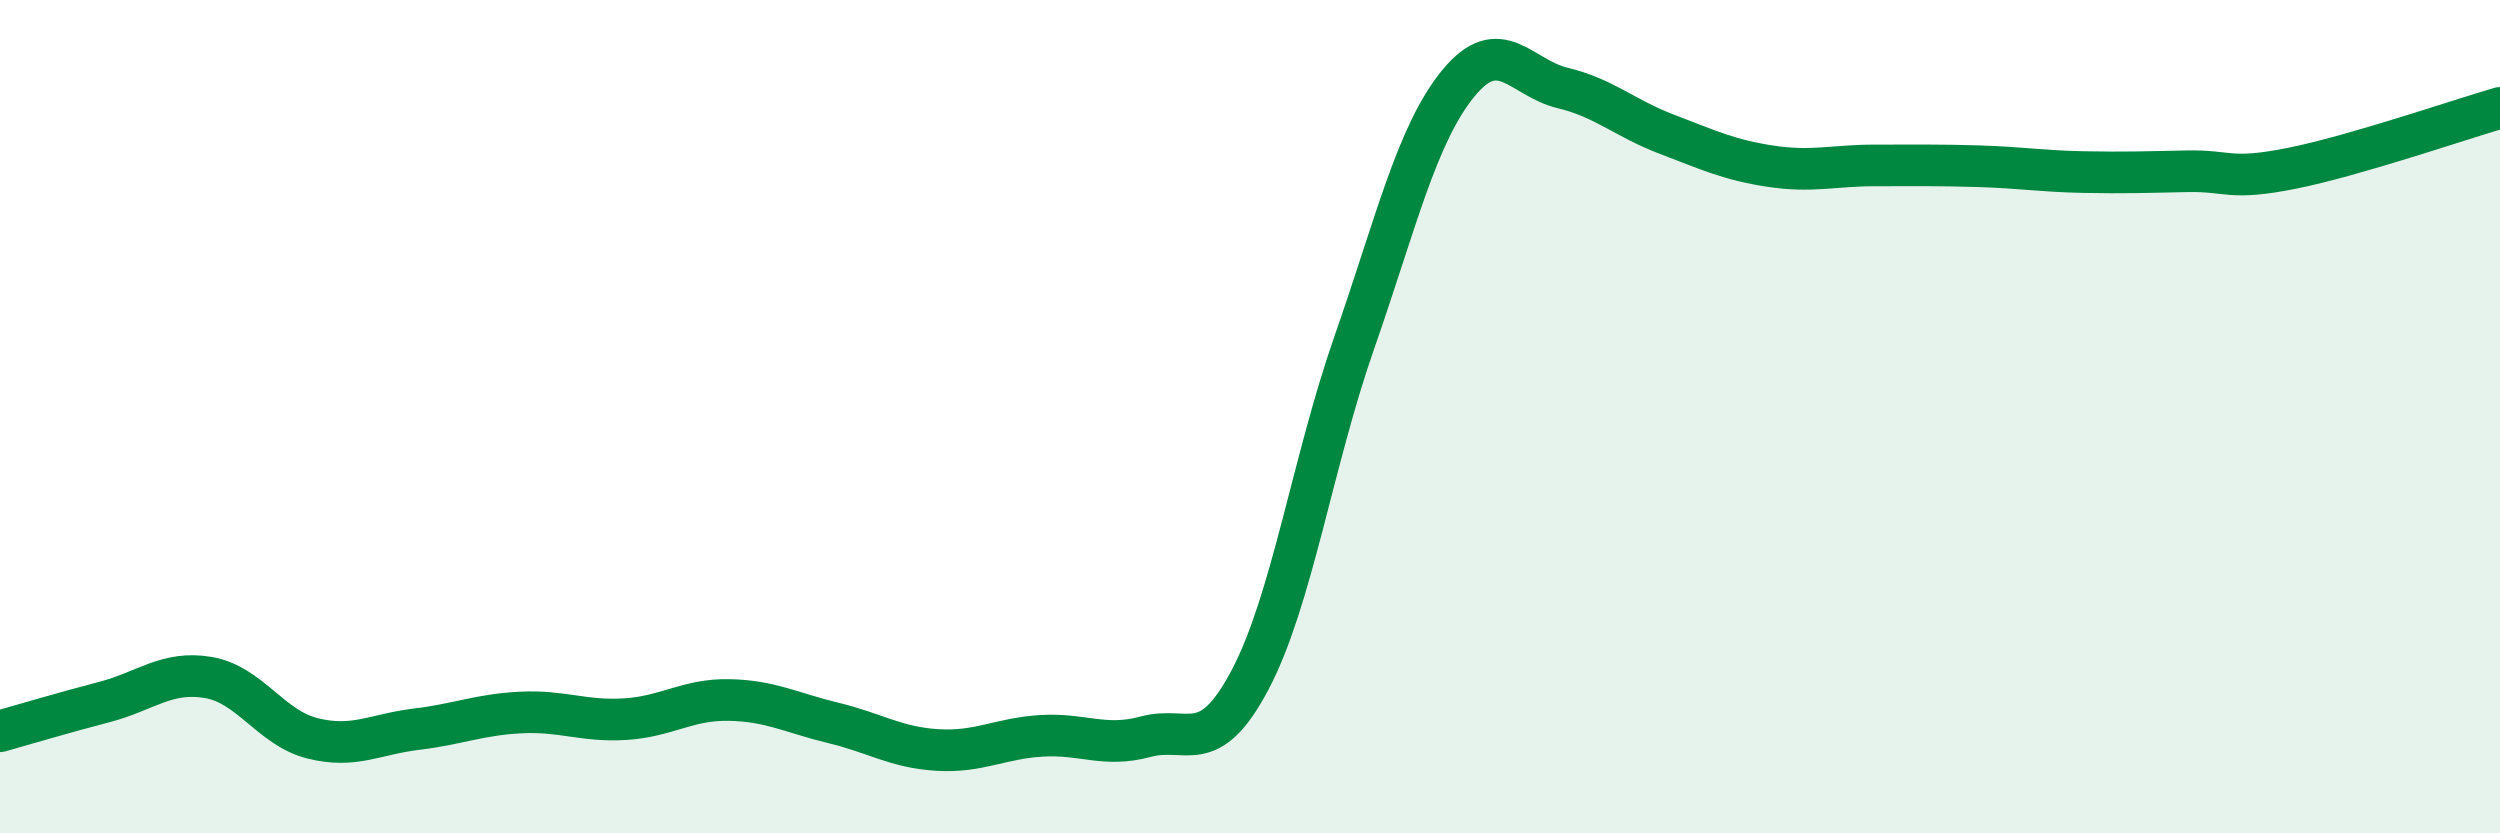
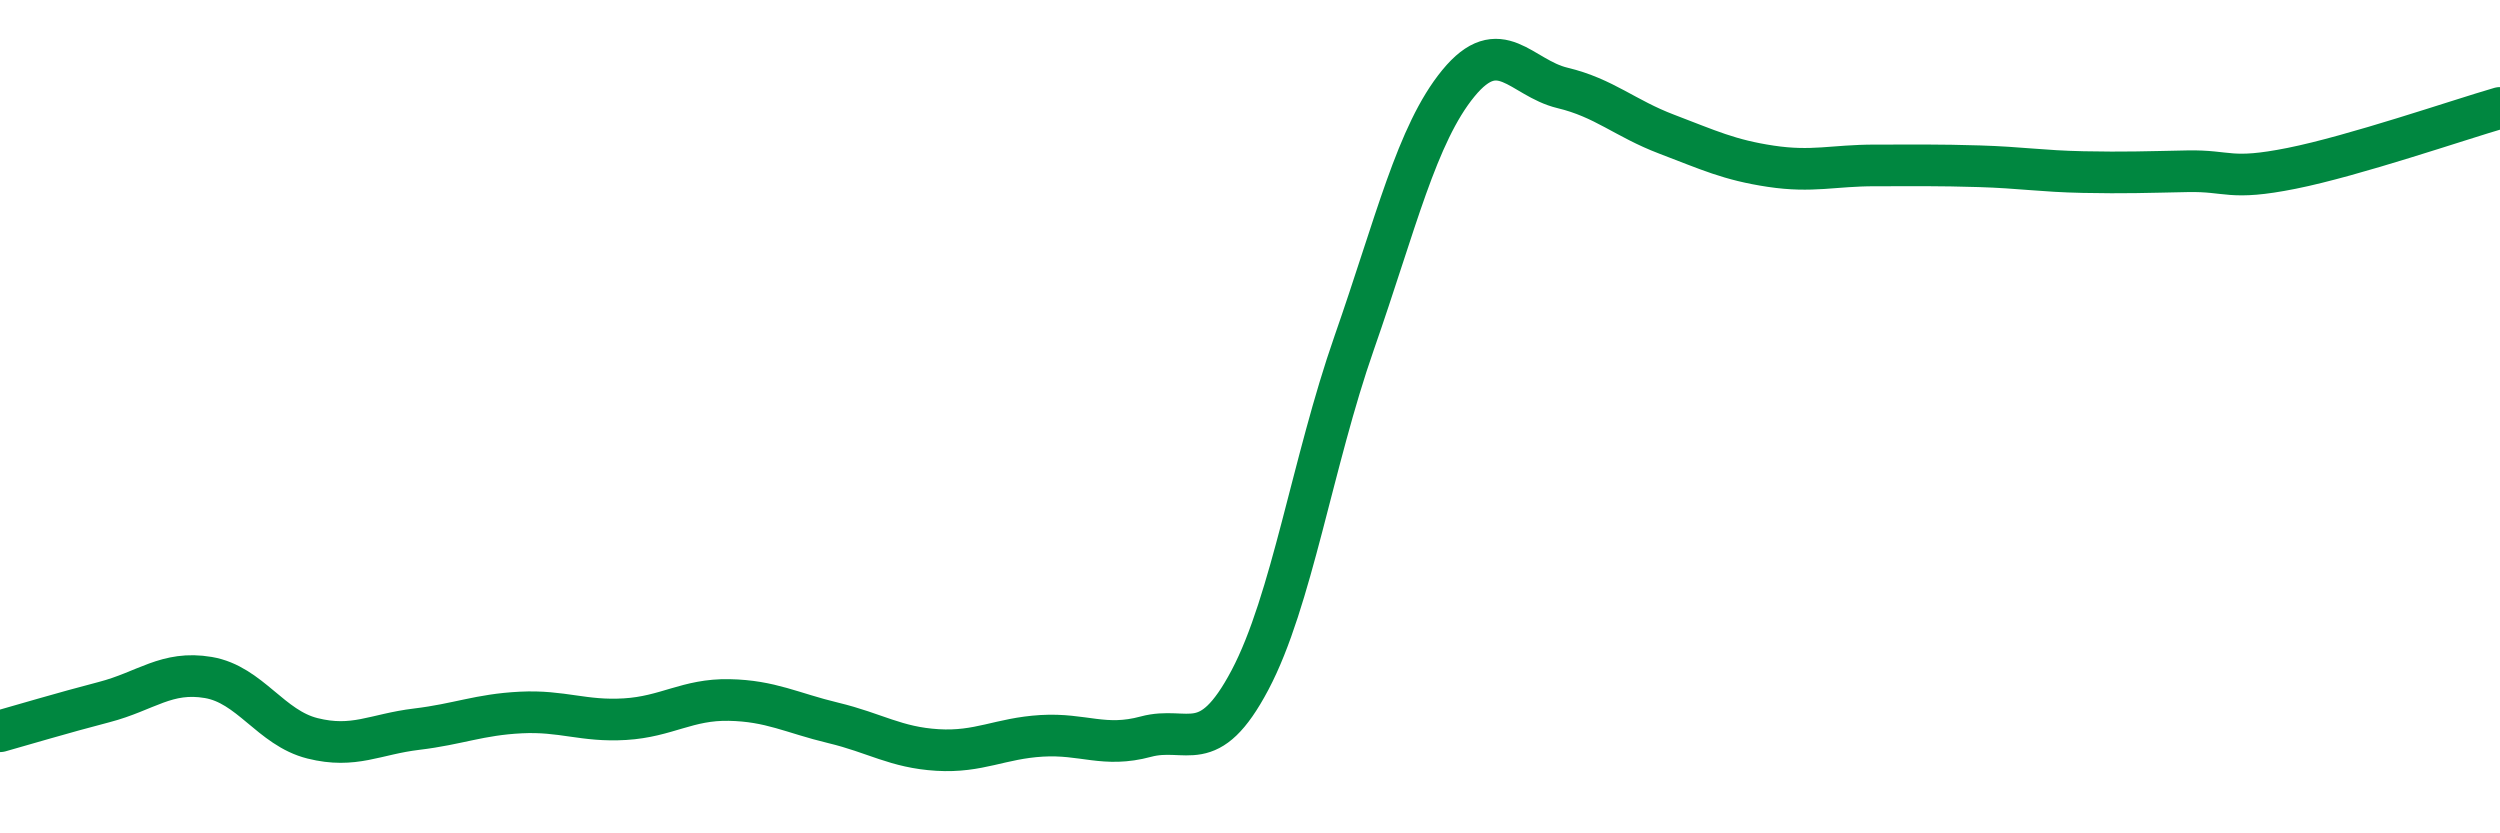
<svg xmlns="http://www.w3.org/2000/svg" width="60" height="20" viewBox="0 0 60 20">
-   <path d="M 0,17.55 C 0.5,17.41 1.5,17.11 2.5,16.85 C 3.5,16.59 4,16.09 5,16.26 C 6,16.43 6.5,17.47 7.5,17.72 C 8.5,17.97 9,17.62 10,17.5 C 11,17.38 11.5,17.15 12.5,17.1 C 13.5,17.05 14,17.32 15,17.26 C 16,17.2 16.5,16.78 17.5,16.8 C 18.5,16.82 19,17.11 20,17.35 C 21,17.59 21.5,17.94 22.5,18 C 23.5,18.06 24,17.72 25,17.66 C 26,17.6 26.5,17.95 27.5,17.68 C 28.5,17.41 29,18.21 30,16.32 C 31,14.43 31.5,11.09 32.5,8.23 C 33.5,5.37 34,3.22 35,2 C 36,0.78 36.5,1.87 37.5,2.11 C 38.5,2.35 39,2.84 40,3.22 C 41,3.6 41.5,3.84 42.5,3.99 C 43.5,4.14 44,3.97 45,3.97 C 46,3.97 46.5,3.96 47.5,3.99 C 48.5,4.02 49,4.11 50,4.13 C 51,4.15 51.5,4.13 52.5,4.11 C 53.5,4.09 53.5,4.34 55,4.04 C 56.5,3.74 59,2.88 60,2.59L60 20L0 20Z" fill="#008740" opacity="0.1" stroke-linecap="round" stroke-linejoin="round" />
  <path d="M 0,17.55 C 0.5,17.41 1.5,17.11 2.5,16.85 C 3.5,16.59 4,16.09 5,16.26 C 6,16.43 6.5,17.47 7.5,17.72 C 8.5,17.97 9,17.62 10,17.5 C 11,17.38 11.5,17.15 12.5,17.1 C 13.5,17.05 14,17.32 15,17.26 C 16,17.2 16.5,16.78 17.5,16.8 C 18.5,16.82 19,17.11 20,17.35 C 21,17.59 21.5,17.94 22.5,18 C 23.5,18.06 24,17.72 25,17.66 C 26,17.6 26.5,17.95 27.5,17.68 C 28.5,17.41 29,18.21 30,16.32 C 31,14.43 31.5,11.09 32.5,8.23 C 33.5,5.37 34,3.22 35,2 C 36,0.78 36.5,1.87 37.5,2.11 C 38.5,2.35 39,2.84 40,3.22 C 41,3.6 41.5,3.84 42.5,3.99 C 43.5,4.14 44,3.97 45,3.97 C 46,3.97 46.5,3.96 47.5,3.99 C 48.5,4.02 49,4.11 50,4.13 C 51,4.15 51.5,4.13 52.5,4.11 C 53.5,4.09 53.5,4.34 55,4.04 C 56.5,3.74 59,2.88 60,2.59" stroke="#008740" stroke-width="1" fill="none" stroke-linecap="round" stroke-linejoin="round" />
</svg>